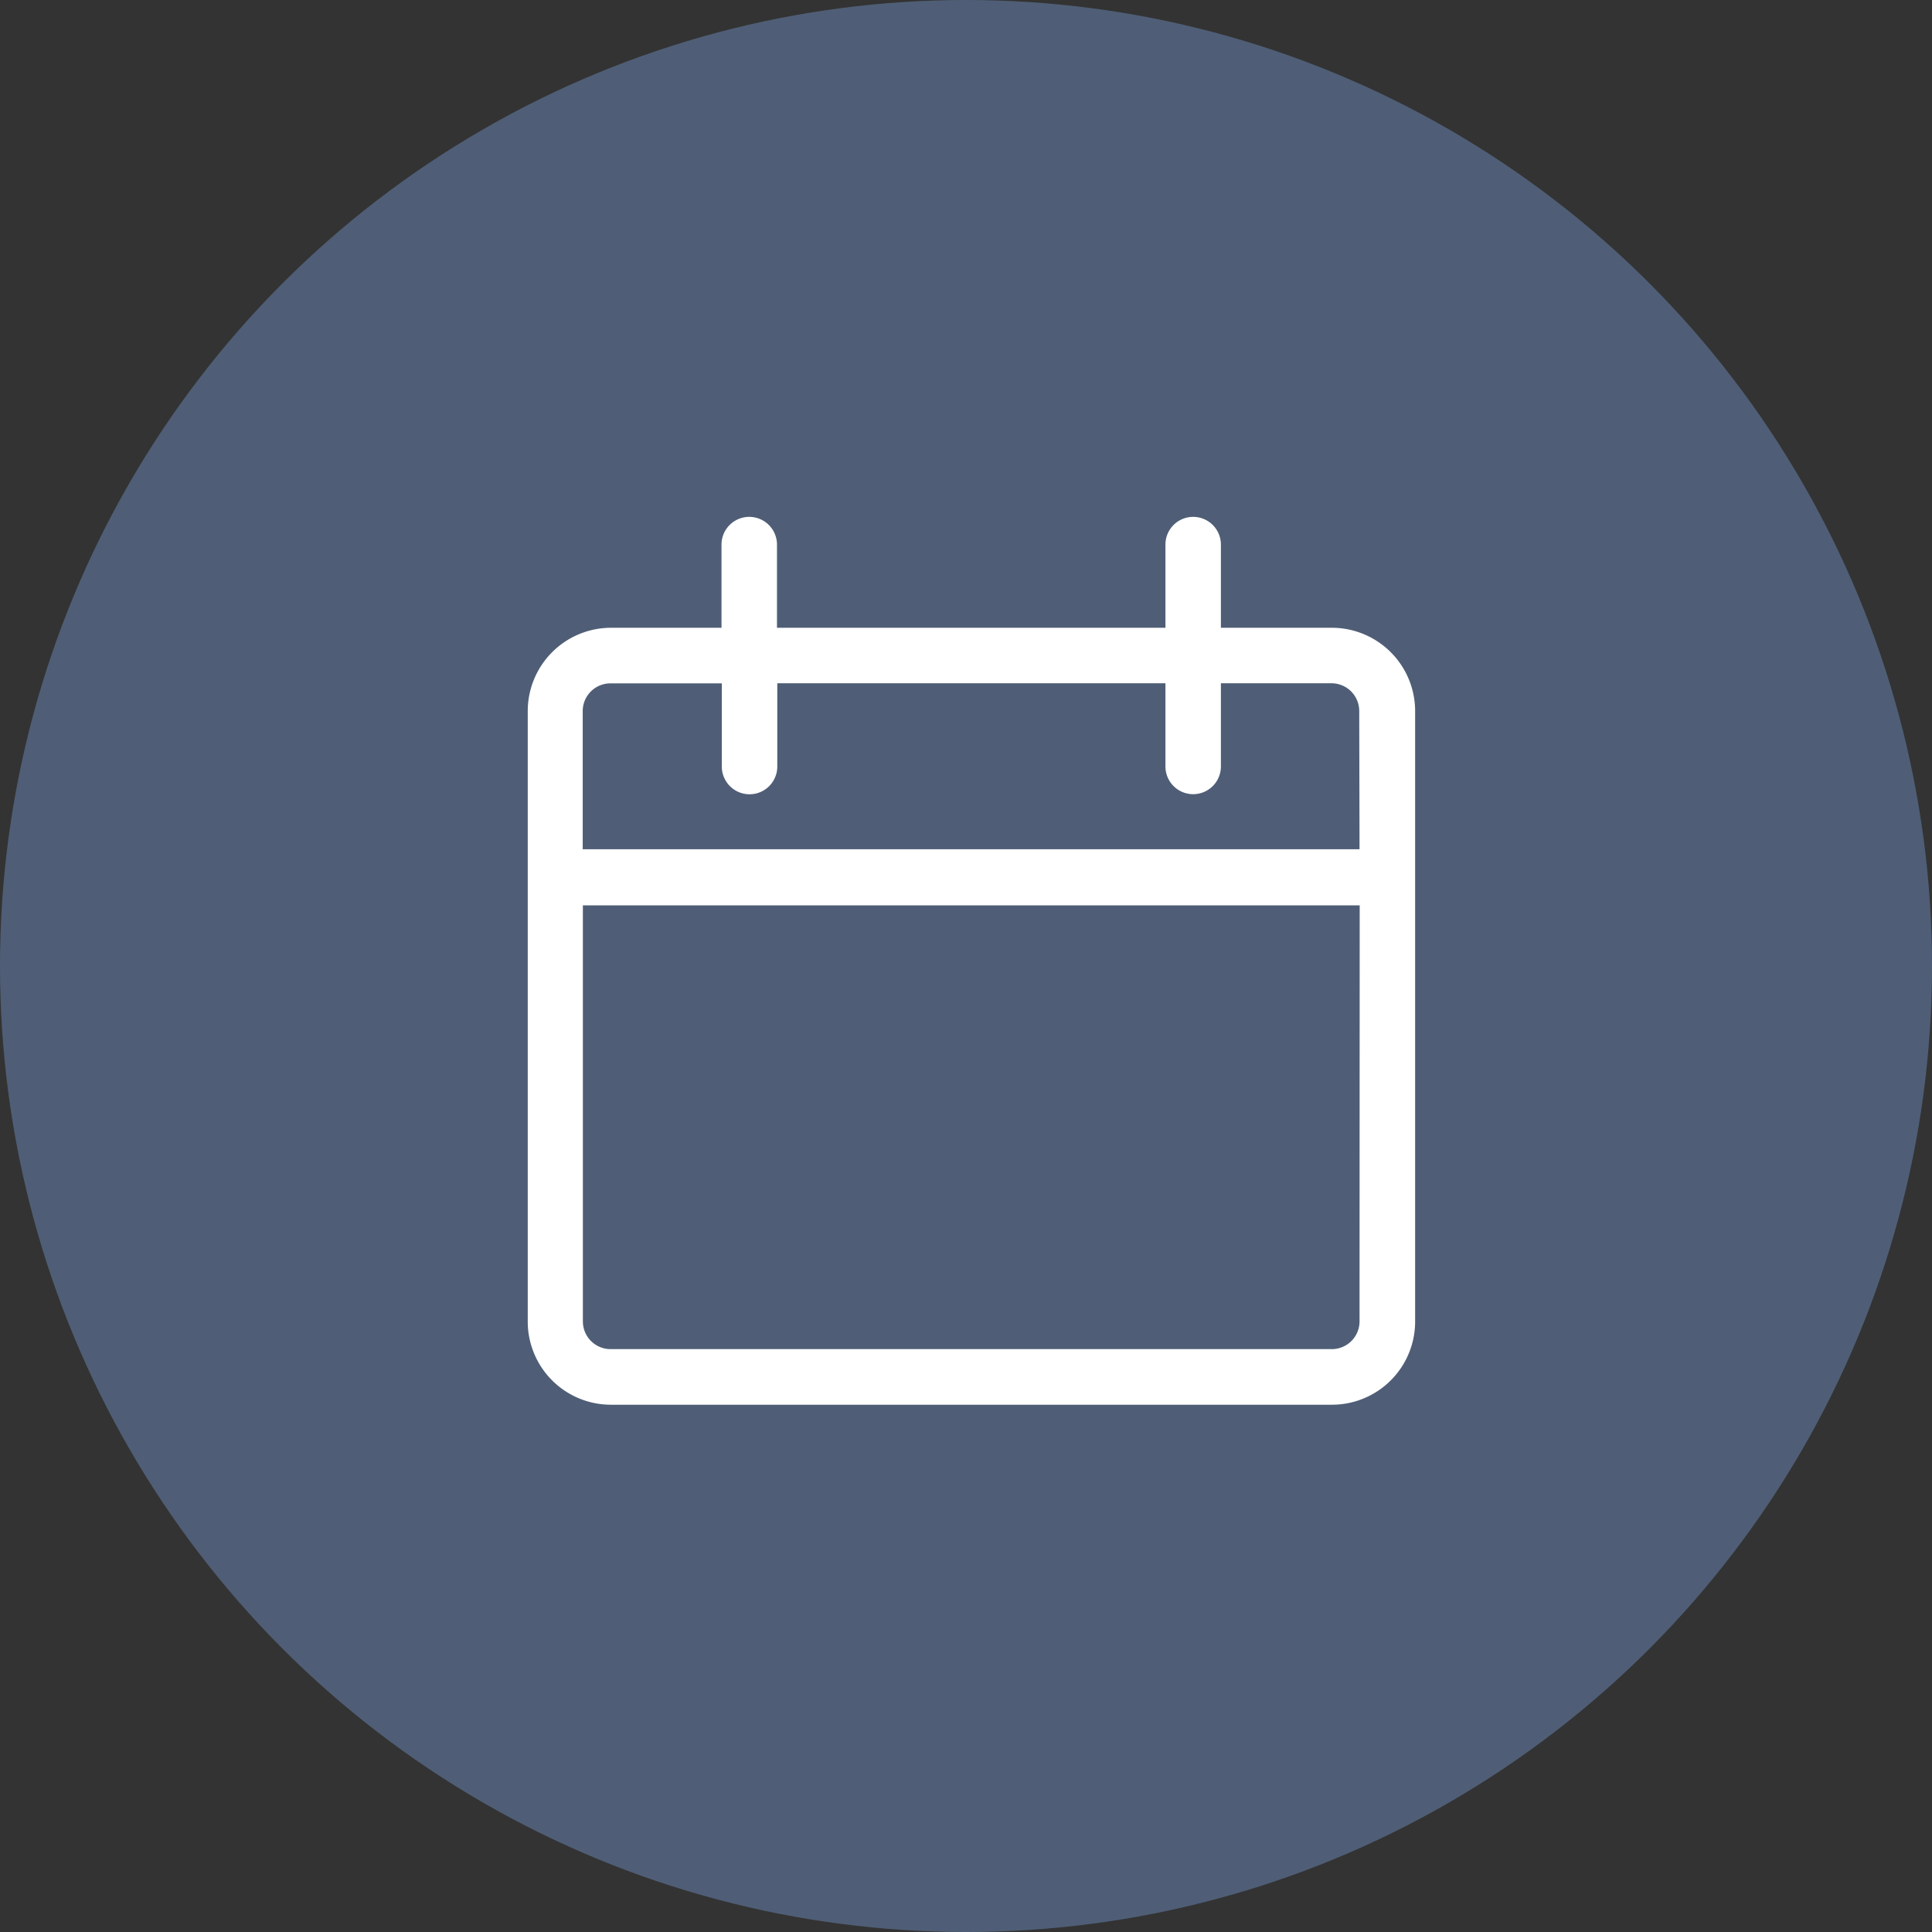
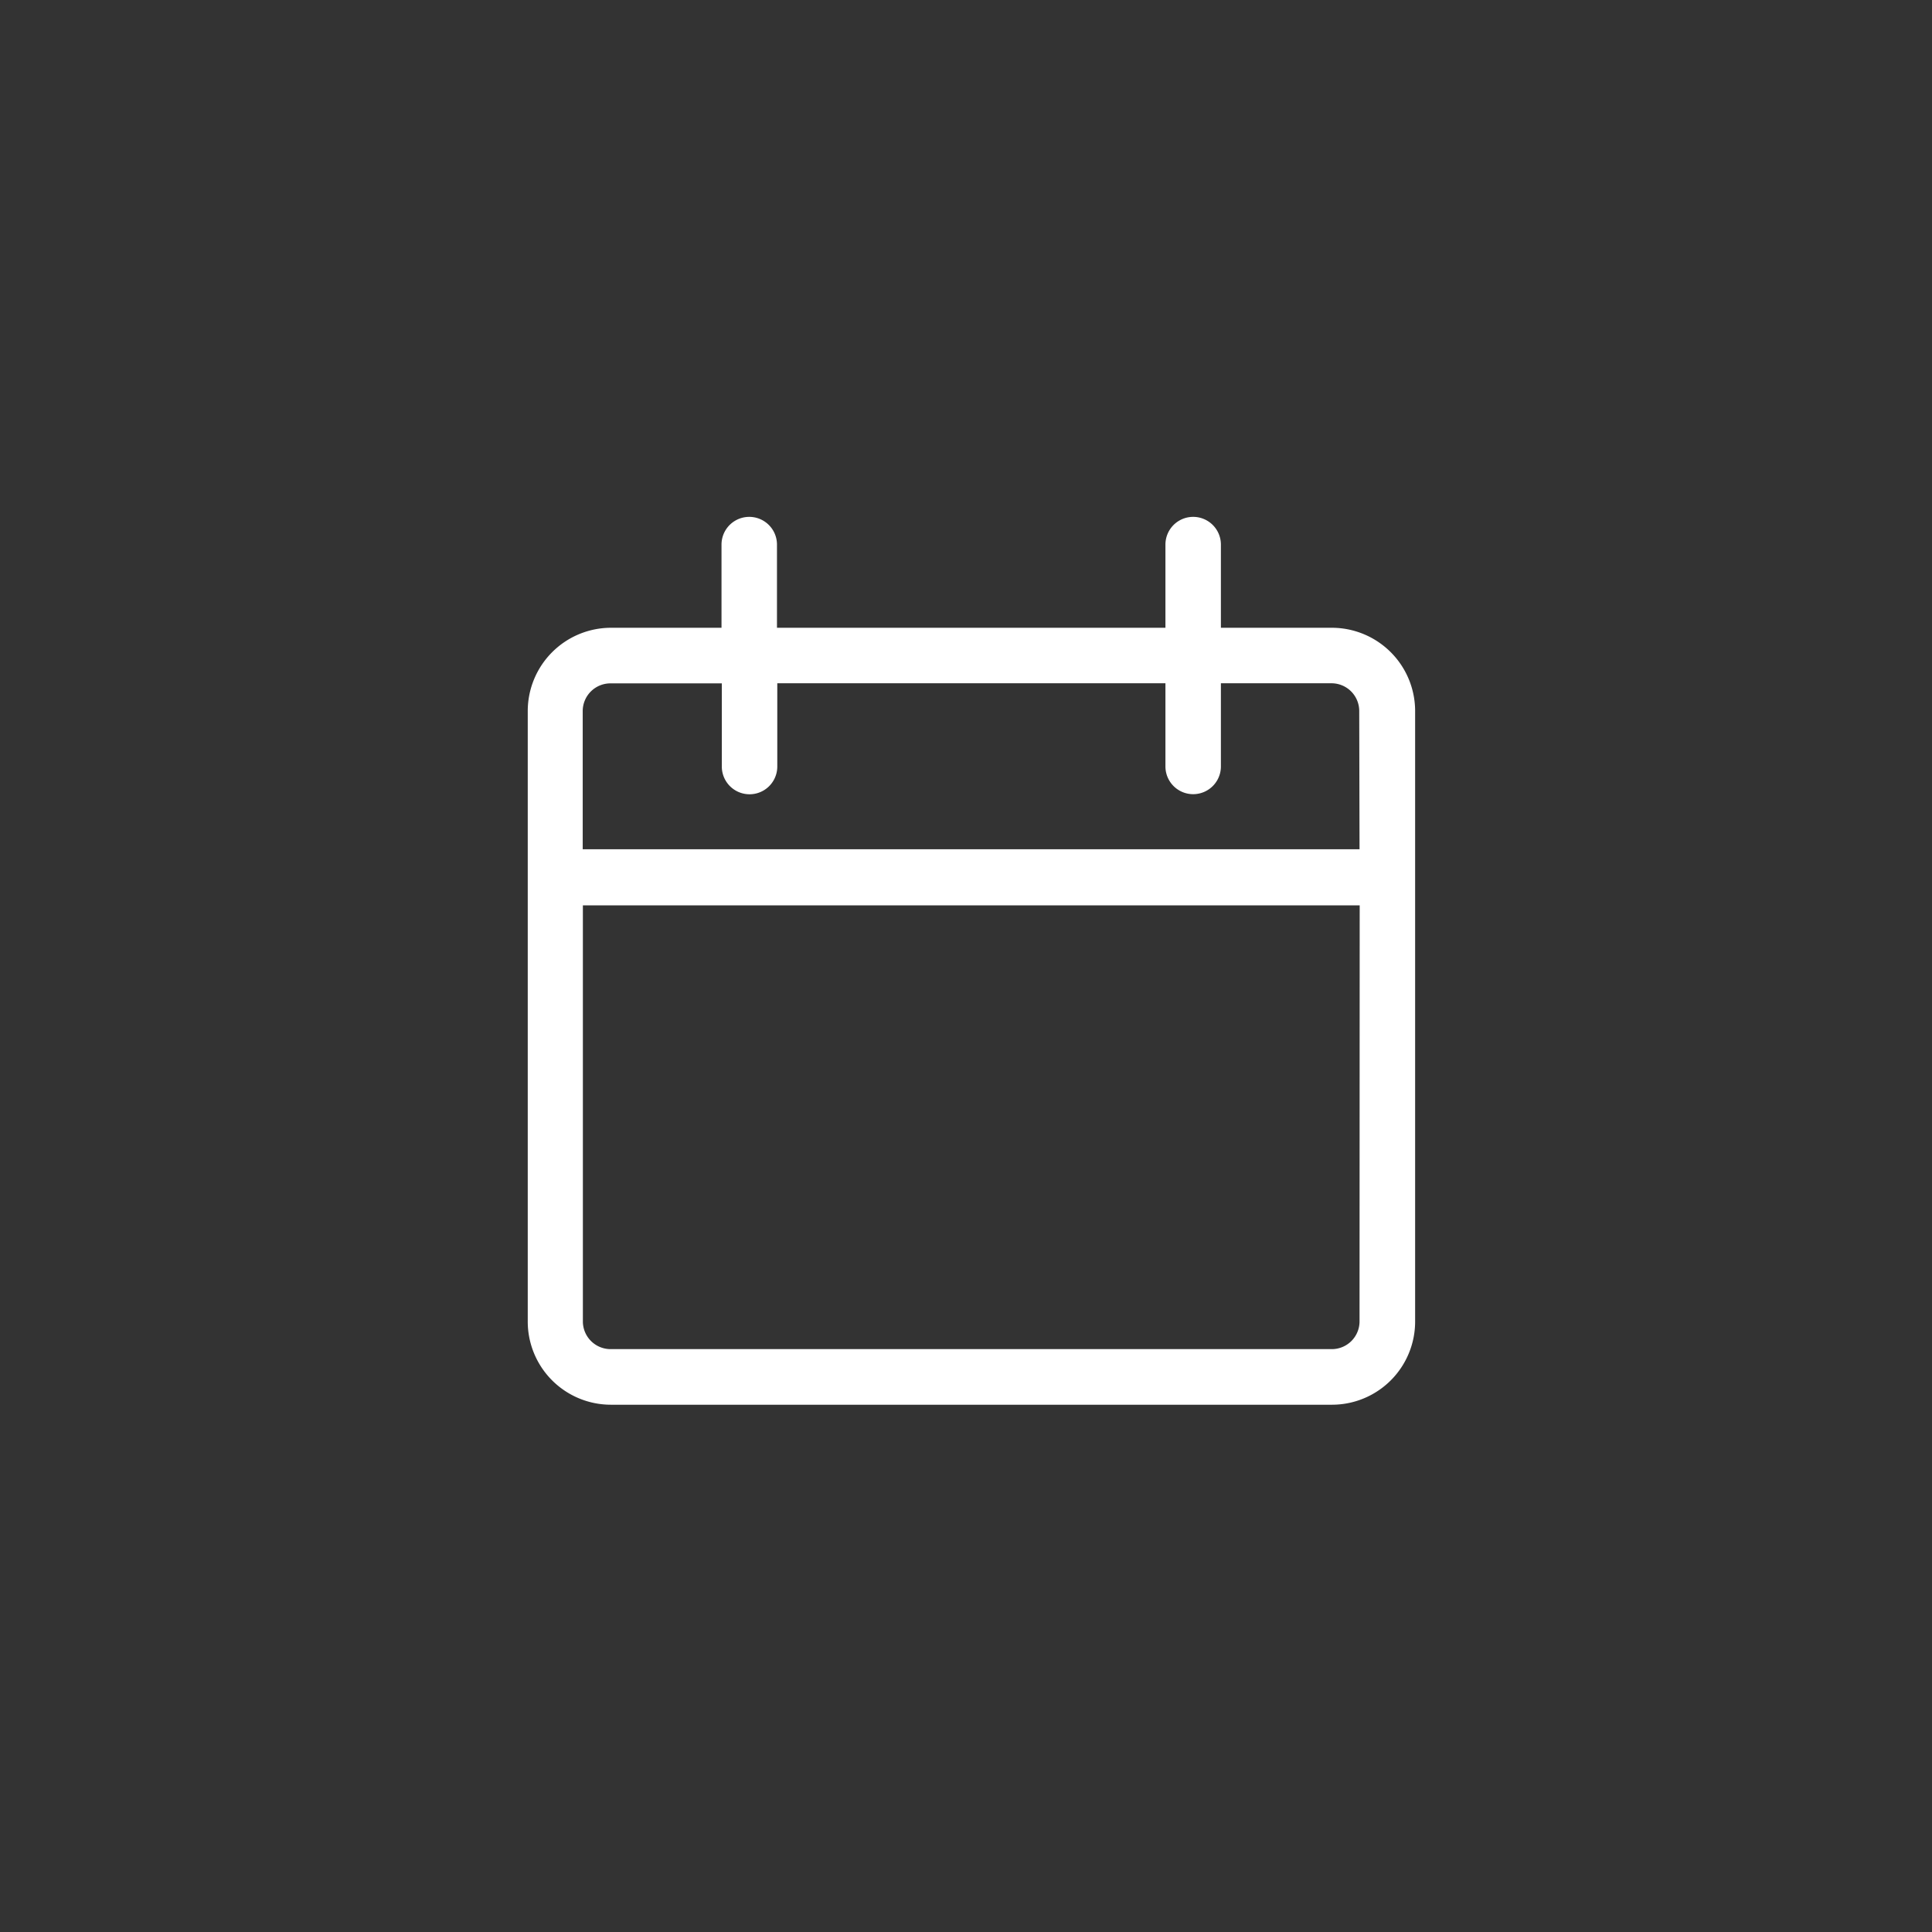
<svg xmlns="http://www.w3.org/2000/svg" width="62" height="62" viewBox="0 0 62 62">
  <rect x="0" y="0" width="62" height="62" fill="#333333" stroke="none" />
  <defs>
    <style>.a{fill:#4f5e76;}.b{fill:#fff;}</style>
  </defs>
  <g transform="translate(0 -0.333)">
-     <circle class="a" cx="31" cy="31" r="31" transform="translate(0 0.333)" />
    <path class="b" d="M59.483,37.219H55.934V34.55a.89.89,0,0,0-1.78,0v2.669H41.688V34.55a.89.89,0,1,0-1.78,0v2.669H36.359a2.674,2.674,0,0,0-2.669,2.674V59.468a2.669,2.669,0,0,0,2.669,2.684H59.483a2.669,2.669,0,0,0,2.684-2.684v-19.6A2.674,2.674,0,0,0,59.483,37.219Zm.9,22.249a.89.89,0,0,1-.9.9H36.359a.89.89,0,0,1-.9-.9V46.127H60.388Zm0-15.141H35.454V39.893a.89.89,0,0,1,.9-.89h3.564v2.669a.89.89,0,0,0,1.78,0V39H54.154v2.669a.89.89,0,0,0,1.78,0V39h3.549a.89.89,0,0,1,.89.89Z" transform="translate(-16.754 -16.74)" />
  </g>
</svg>